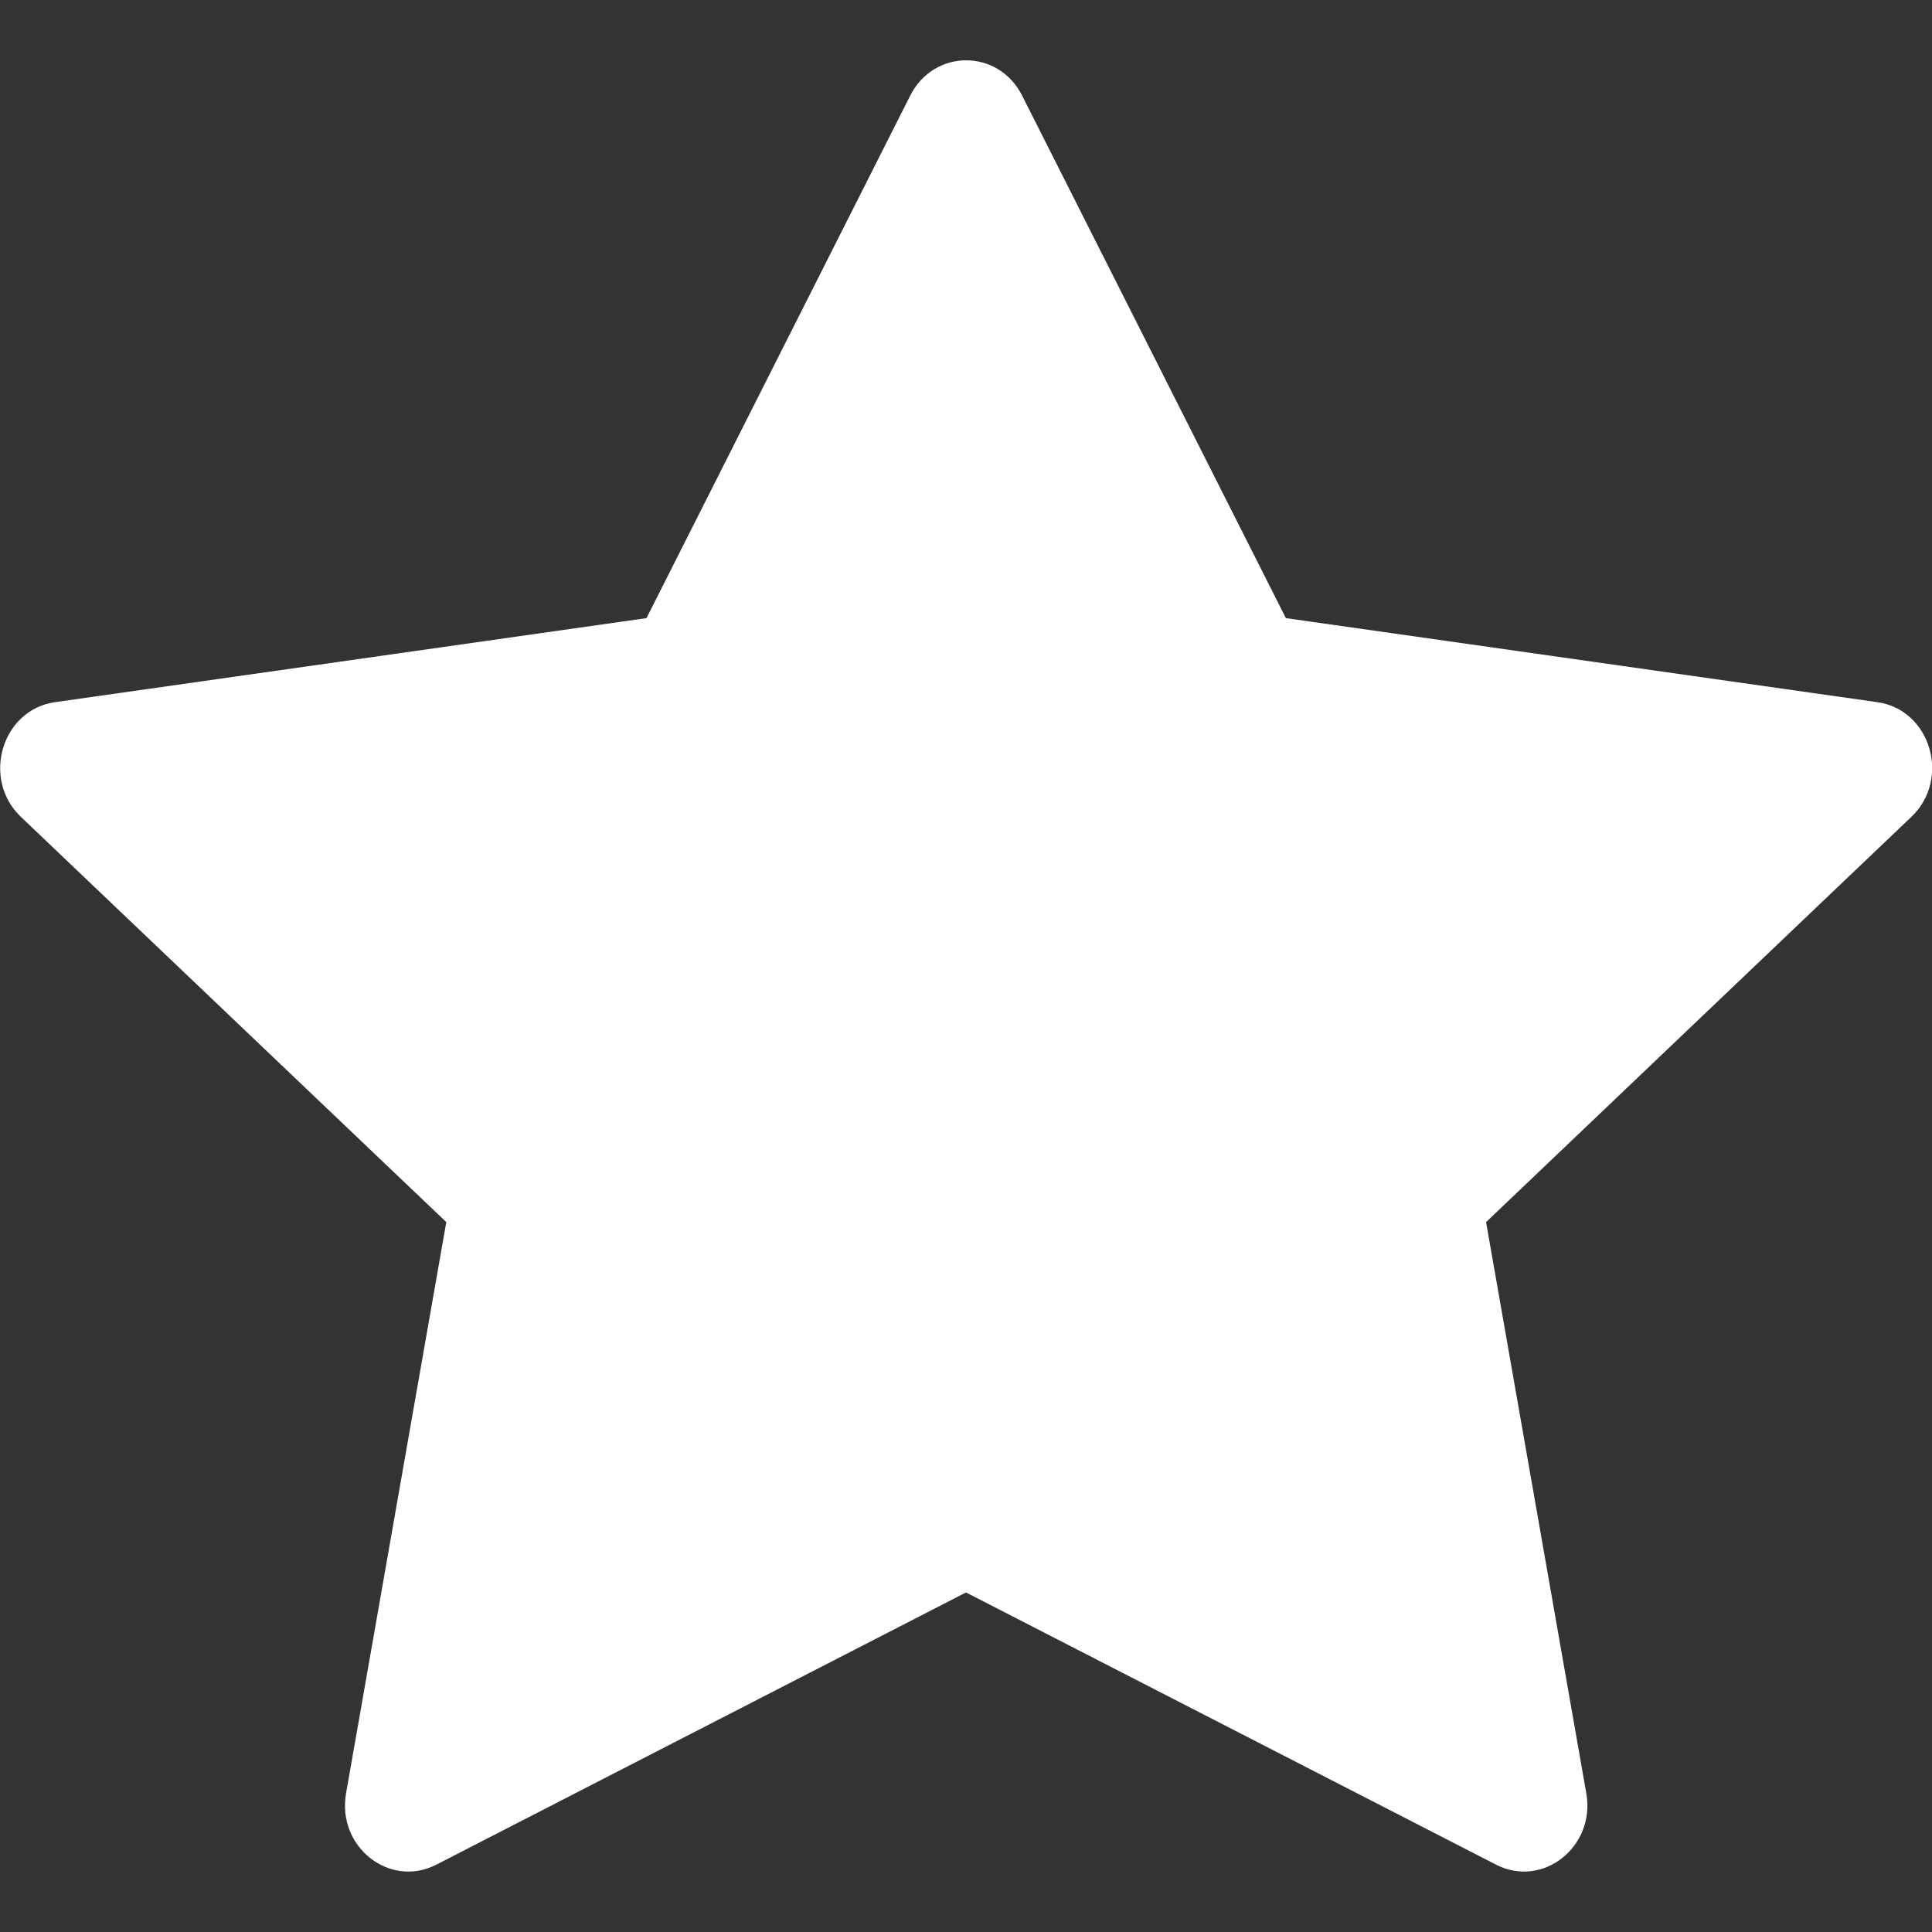
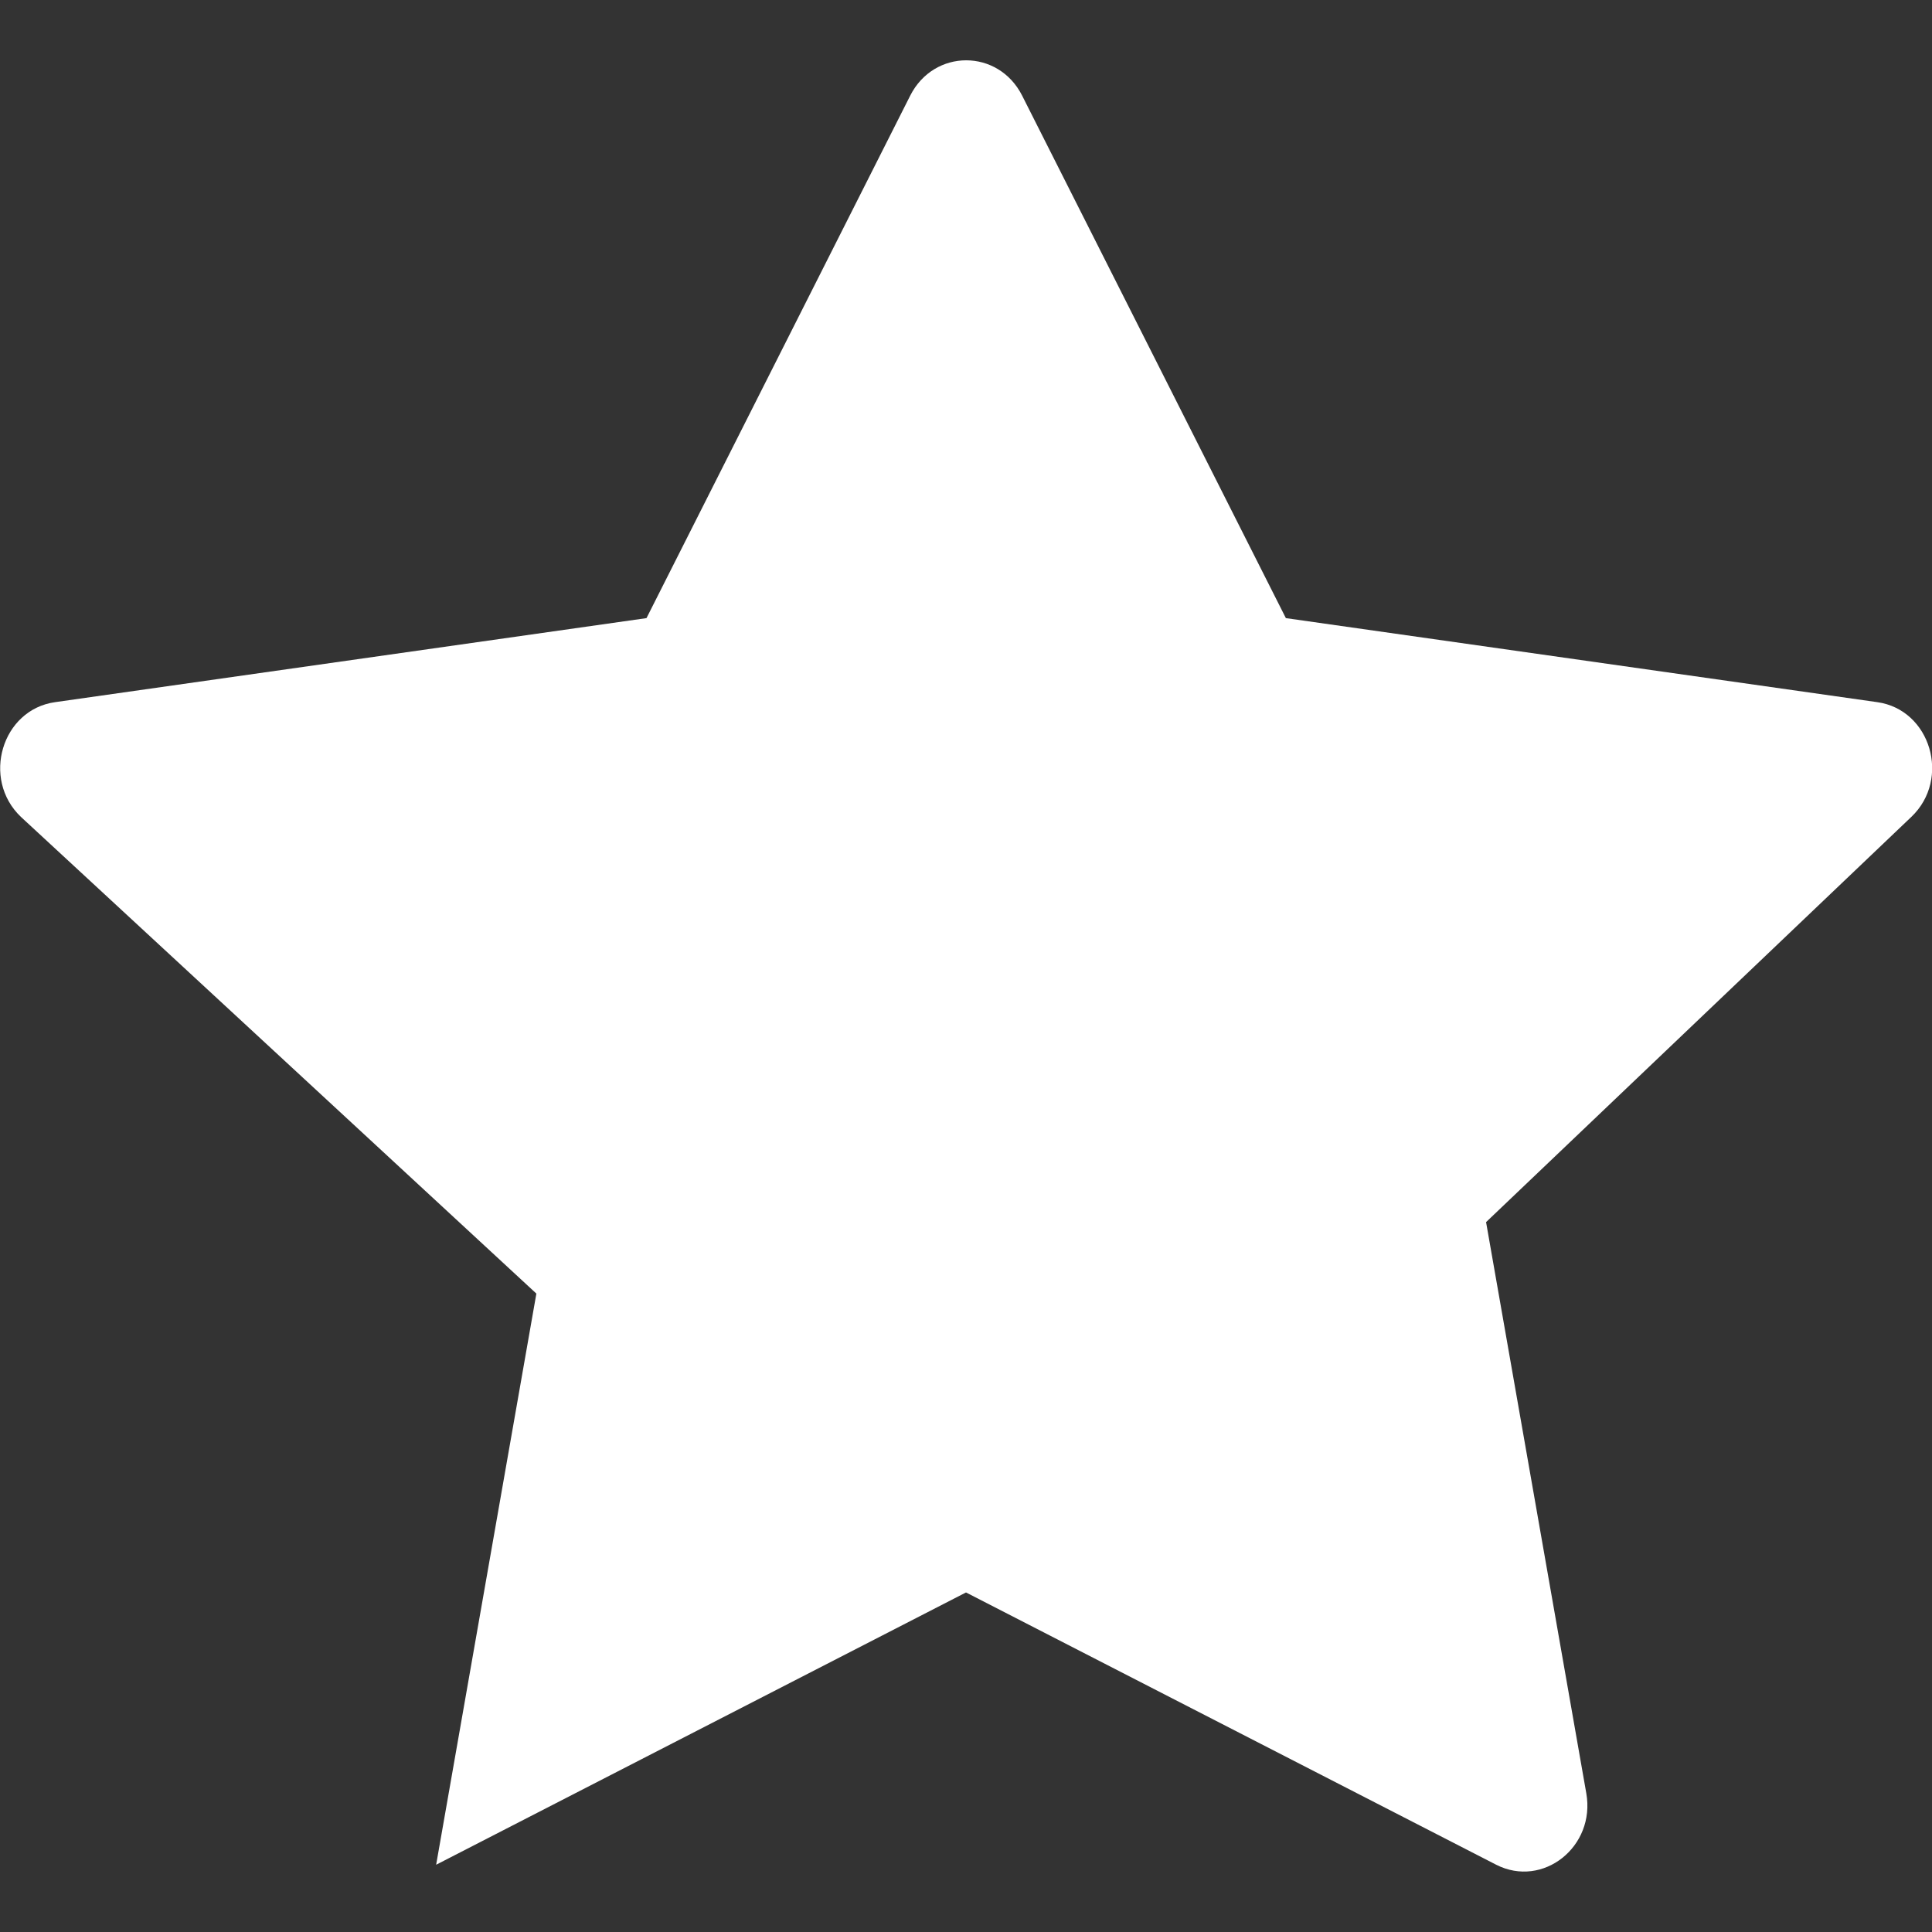
<svg xmlns="http://www.w3.org/2000/svg" version="1.1" id="Layer_1" x="0px" y="0px" width="16px" height="16px" viewBox="0 0 16 16" enable-background="new 0 0 16 16" xml:space="preserve">
  <rect x="0" y="0" width="16" height="16" fill="#333333" stroke="none" />
-   <path fill="#FFFFFF" d="M3.612,15.443c-0.386,0.197-0.824-0.149-0.746-0.592l0.83-4.73L0.173,6.765  c-0.329-0.314-0.158-0.888,0.283-0.95l4.898-0.696l2.184-4.327c0.197-0.39,0.73-0.39,0.927,0l2.184,4.327l4.898,0.696  c0.441,0.062,0.612,0.636,0.282,0.95l-3.522,3.356l0.83,4.73c0.078,0.442-0.359,0.789-0.746,0.592L8,13.188L3.612,15.443  L3.612,15.443z" />
+   <path fill="#FFFFFF" d="M3.612,15.443l0.83-4.73L0.173,6.765  c-0.329-0.314-0.158-0.888,0.283-0.95l4.898-0.696l2.184-4.327c0.197-0.39,0.73-0.39,0.927,0l2.184,4.327l4.898,0.696  c0.441,0.062,0.612,0.636,0.282,0.95l-3.522,3.356l0.83,4.73c0.078,0.442-0.359,0.789-0.746,0.592L8,13.188L3.612,15.443  L3.612,15.443z" />
</svg>